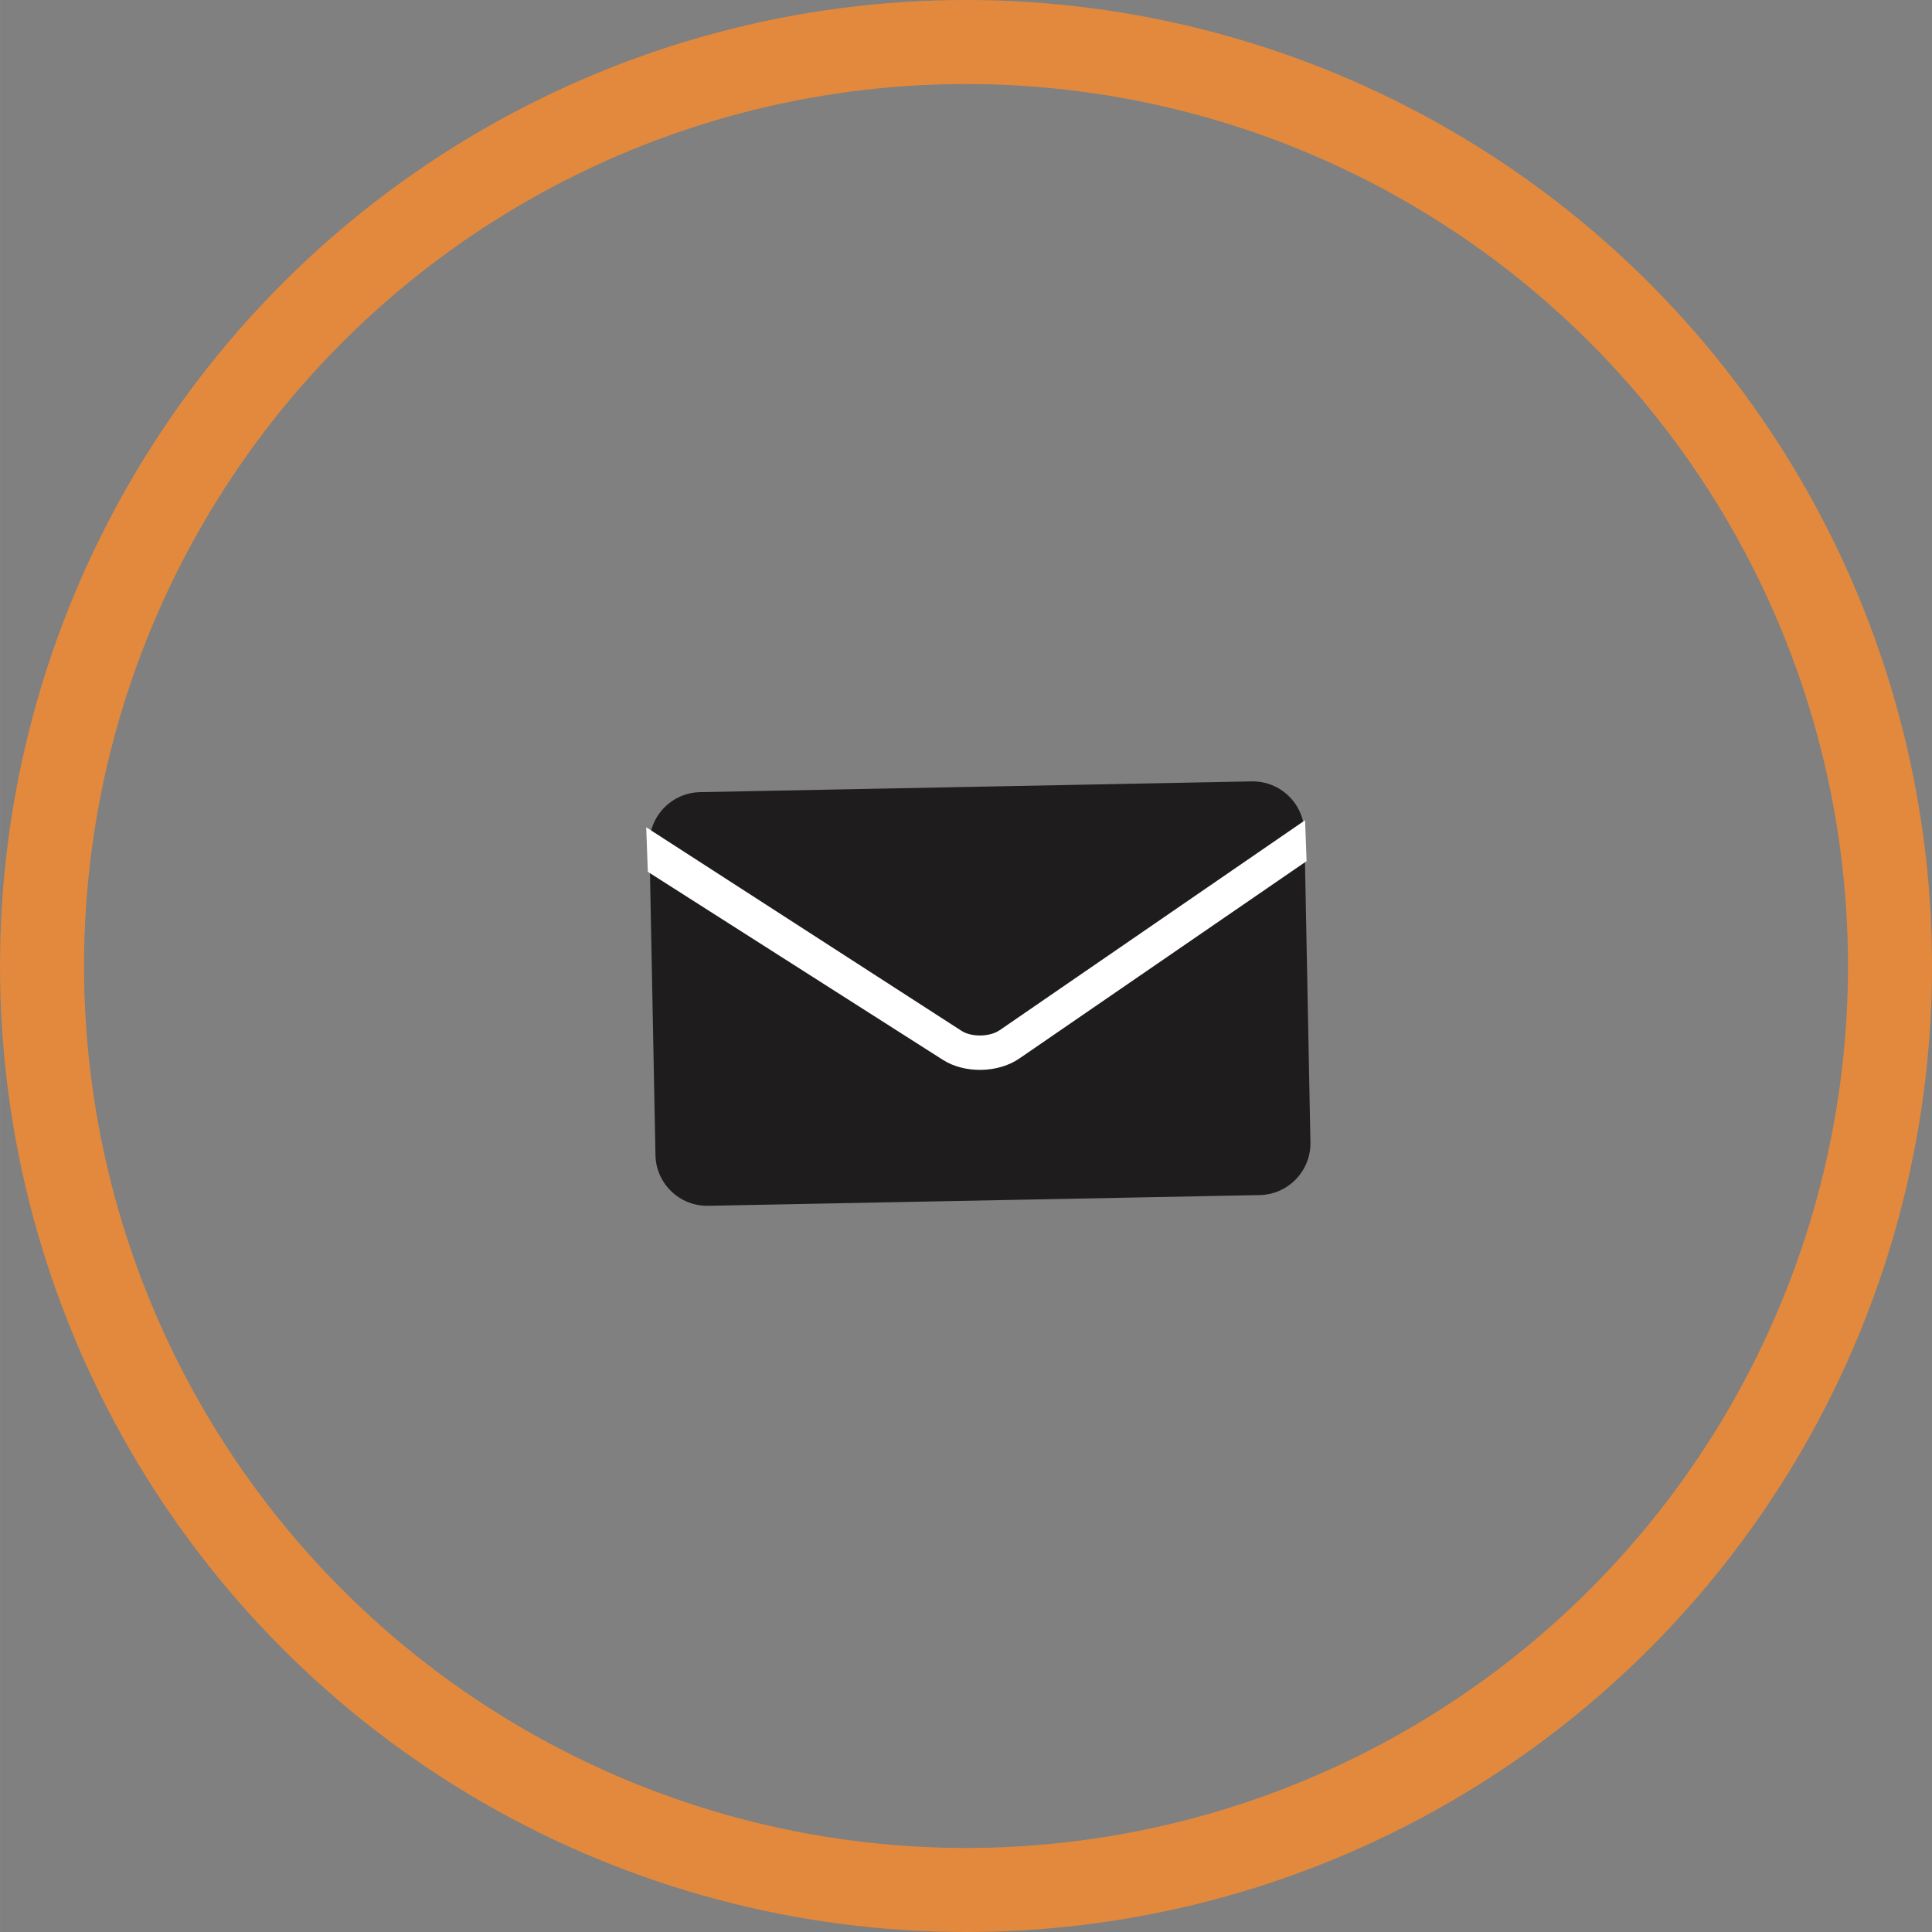
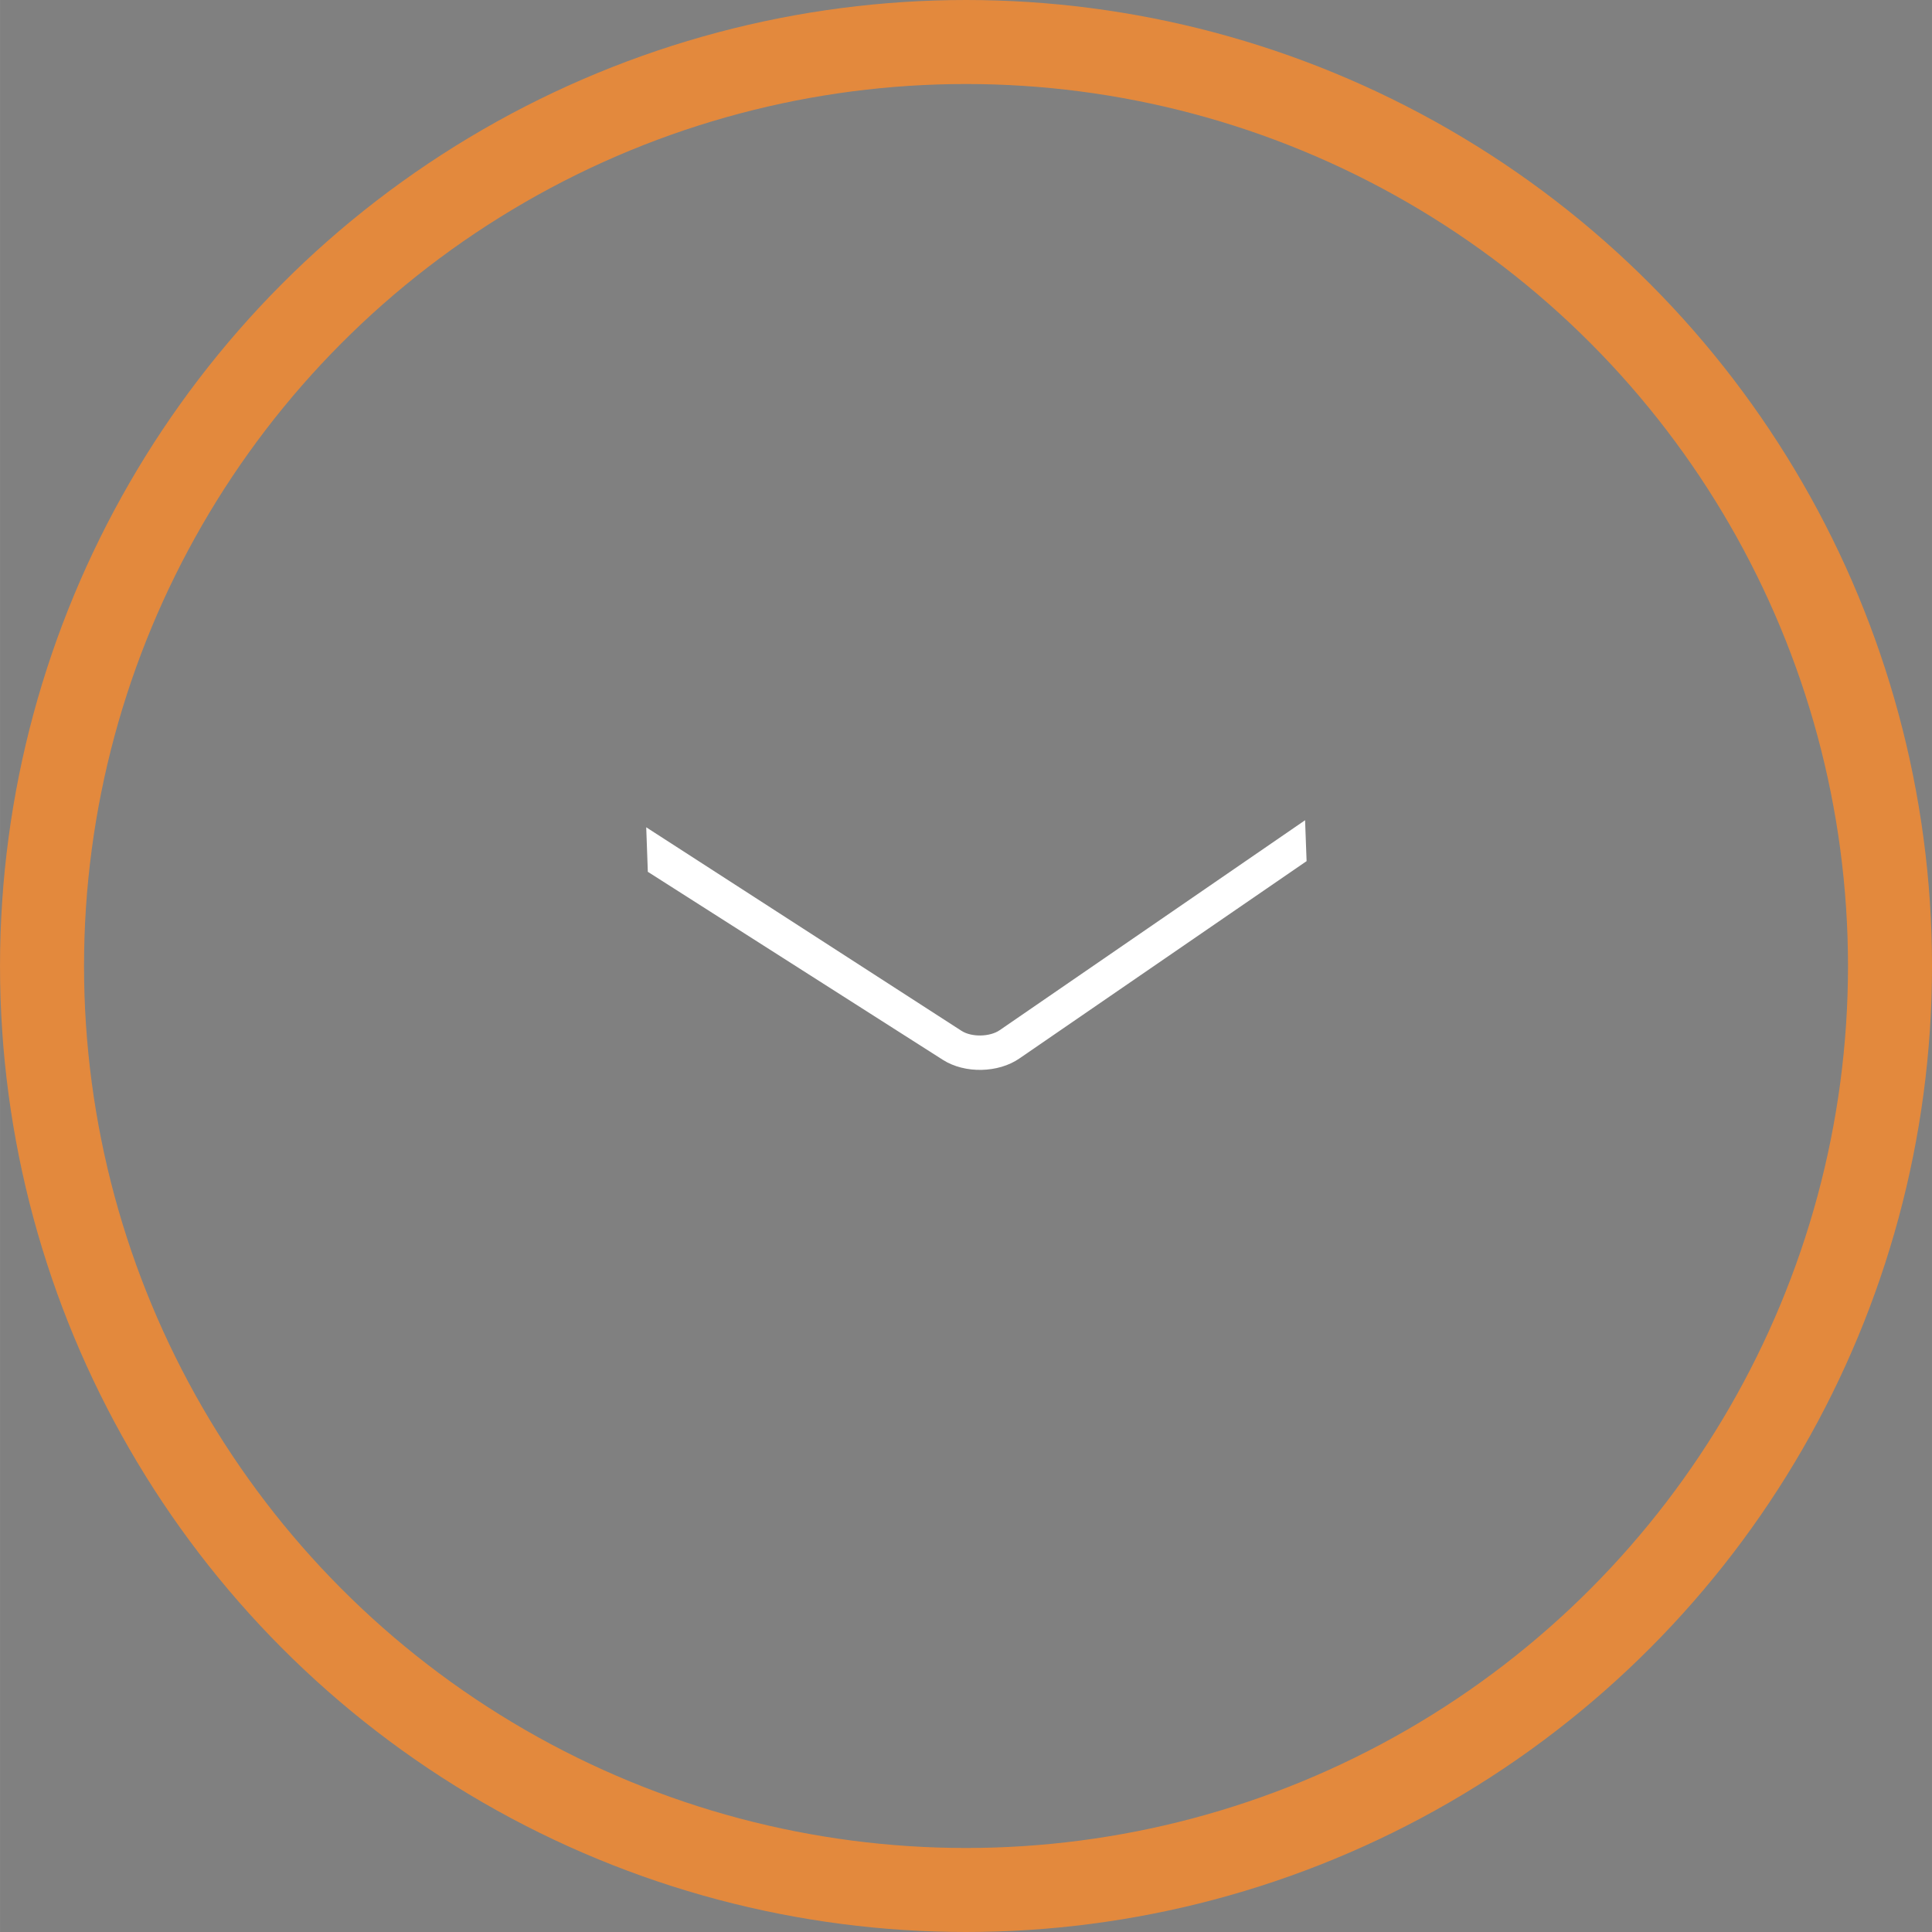
<svg xmlns="http://www.w3.org/2000/svg" xmlns:ns1="http://www.inkscape.org/namespaces/inkscape" xmlns:ns2="http://sodipodi.sourceforge.net/DTD/sodipodi-0.dtd" version="1.1" id="Vrstva_1" x="0px" y="0px" width="70.046" height="70.046" viewBox="0 0 70.045 70.046" enable-background="new 0 0 273.045 177.246" xml:space="preserve" ns1:version="0.91 r13725" ns2:docname="contact-email.svg">
  <rect x="0" y="0" width="70.045" height="70.046" fill="#808080" stroke="none" />
  <defs id="defs37" />
  <ns2:namedview pagecolor="#ffffff" bordercolor="#666666" borderopacity="1" objecttolerance="10" gridtolerance="10" guidetolerance="10" ns1:pageopacity="0" ns1:pageshadow="2" ns1:window-width="1920" ns1:window-height="1027" id="namedview35" showgrid="false" fit-margin-top="0" fit-margin-left="0" fit-margin-right="0" fit-margin-bottom="0" ns1:zoom="1.3257887" ns1:cx="23.522257" ns1:cy="-199.60157" ns1:window-x="-8" ns1:window-y="-8" ns1:window-maximized="1" ns1:current-layer="Vrstva_1" />
  <path d="m -68.533,48.771 c -2.213,0 -4.568,-0.627 -7,-1.864 -2.24,-1.142 -4.454,-2.775 -6.402,-4.726 -1.947,-1.95 -3.579,-4.166 -4.719,-6.408 -1.235,-2.433 -1.862,-4.787 -1.862,-7.002 0,-1.435 1.337,-2.821 1.911,-3.35 0.826,-0.761 2.126,-1.65 3.071,-1.65 0.47,0 1.021,0.308 1.733,0.968 0.531,0.492 1.13,1.16 1.729,1.931 0.361,0.465 2.163,2.839 2.163,3.977 0,0.934 -1.056,1.584 -2.174,2.271 -0.433,0.265 -0.879,0.54 -1.201,0.798 -0.345,0.277 -0.406,0.423 -0.416,0.456 1.186,2.958 4.812,6.584 7.769,7.769 0.026,-0.009 0.173,-0.066 0.454,-0.416 0.259,-0.322 0.533,-0.771 0.798,-1.201 0.688,-1.117 1.337,-2.175 2.271,-2.175 1.139,0 3.513,1.802 3.978,2.163 0.771,0.599 1.438,1.197 1.93,1.729 0.66,0.713 0.968,1.264 0.968,1.733 0,0.946 -0.889,2.25 -1.648,3.08 -0.532,0.575 -1.918,1.918 -3.353,1.917 l 0,0 z" id="path3" ns1:connector-curvature="0" style="fill:#1e1c1c" />
  <circle cx="-77.977" cy="35.023" r="33.5" id="circle5" style="fill:none;stroke:#e3893d;stroke-width:3.046" />
  <circle cx="35.023" cy="35.023" r="33.5" id="circle7" style="fill:none;stroke:#e3893d;stroke-width:3.046" />
-   <path d="m 45.38,28.33 -19.997,0.39 c -1.034,0.02 -1.858,0.878 -1.838,1.911 l 0.219,11.248 c 0.02,1.034 0.877,1.858 1.911,1.838 l 19.997,-0.389 c 1.033,-0.021 1.857,-0.877 1.838,-1.911 l -0.219,-11.248 c -0.02,-1.034 -0.877,-1.859 -1.911,-1.839" id="path9" ns1:connector-curvature="0" style="fill:#1e1c1c" />
  <path d="m 47.316,29.738 -11.069,7.61 c -0.357,0.248 -1.019,0.261 -1.385,0.027 l -11.433,-7.381 0.058,1.614 10.701,6.82 c 0.395,0.251 0.896,0.371 1.394,0.361 0.499,-0.01 0.995,-0.148 1.379,-0.415 l 10.41,-7.153 -0.055,-1.483 z" id="path11" ns1:connector-curvature="0" style="fill:#ffffff" />
  <circle cx="125.023" cy="35.023" r="33.5" id="circle13" style="fill:none;stroke:#e3893d;stroke-width:3.046" />
  <path d="m 137.316,29.738 -11.068,7.61 c -0.357,0.248 -1.02,0.261 -1.386,0.027 l -11.433,-7.381 0.057,1.614 10.701,6.82 c 0.396,0.251 0.896,0.371 1.395,0.361 0.499,-0.01 0.994,-0.148 1.379,-0.415 l 10.41,-7.153 -0.055,-1.483 z" id="path15" ns1:connector-curvature="0" style="fill:#ffffff" />
  <path d="m 137.34,24.152 c -0.703,-0.701 -1.637,-1.089 -2.631,-1.089 -0.993,0 -1.927,0.388 -2.63,1.089 l -15.938,15.938 c -0.064,0.064 -0.113,0.143 -0.145,0.229 l -2.5,6.875 c -0.082,0.229 -0.026,0.483 0.145,0.654 0.119,0.118 0.279,0.184 0.442,0.184 0.072,0 0.145,-0.014 0.215,-0.038 l 6.875,-2.5 c 0.086,-0.031 0.163,-0.082 0.229,-0.146 l 15.938,-15.938 c 0.702,-0.702 1.088,-1.636 1.088,-2.629 0,-0.993 -0.386,-1.927 -1.088,-2.629 l 0,0 z" id="path17" ns1:connector-curvature="0" style="fill:#1e1c1c" />
  <line x1="129.79" y1="26.083" x2="135.352" y2="31.645" id="line19" style="fill:none;stroke:#ffffff;stroke-width:1.5" />
  <rect x="-35.339" y="115.246" width="62" height="62" id="rect21" style="fill:#0064a5" />
-   <rect x="81.161" y="115.246" width="62" height="62" id="rect23" style="fill:#a89a88" />
  <path d="m -13.524,145.465 c -1.654,0 -3,1.346 -3,3 0,1.654 1.346,3 3,3 1.654,0 3,-1.346 3,-3 0,-1.654 -1.346,-3 -3,-3 m 0,4 c -0.553,0 -1,-0.448 -1,-1 0,-0.552 0.447,-1 1,-1 0.553,0 1,0.448 1,1 0,0.552 -0.447,1 -1,1" id="path25" ns1:connector-curvature="0" style="fill:#ffffff" />
-   <path d="m 4.476,145.465 c -1.654,0 -3,1.346 -3,3 0,1.654 1.346,3 3,3 1.654,0 3,-1.346 3,-3 0,-1.654 -1.346,-3 -3,-3 m 0,4 c -0.553,0 -1,-0.448 -1,-1 0,-0.552 0.447,-1 1,-1 0.553,0 1,0.448 1,1 0,0.552 -0.447,1 -1,1" id="path27" ns1:connector-curvature="0" style="fill:#ffffff" />
  <path d="m 9.392,143.279 c -0.26,-1.584 -1.105,-6.428 -2.021,-8.262 -0.611,-1.22 -2.176,-2.154 -4.652,-2.771 -2.012,-0.502 -4.584,-0.78 -7.242,-0.78 -2.658,0 -5.23,0.276 -7.242,0.78 -2.477,0.619 -4.041,1.552 -4.652,2.771 -0.916,1.832 -1.762,6.678 -2.021,8.262 -1.398,0.958 -2.084,2.345 -2.084,4.187 l 0,5 c 0,1.304 0.836,2.416 2,2.828 l 0,2.172 c 0,1.102 0.898,2 2,2 l 2,0 c 1.102,0 2,-0.898 2,-2 l 0,-2 16,0 0,2 c 0,1.102 0.898,2 2,2 l 2,0 c 1.102,0 2,-0.898 2,-2 l 0,-2.172 c 1.164,-0.412 2,-1.524 2,-2.828 l 0,-5 c -0.002,-1.842 -0.687,-3.229 -2.086,-4.187 m -24.021,-7.365 c 0.594,-1.187 4.336,-2.448 10.105,-2.448 5.769,0 9.512,1.26 10.105,2.448 0.574,1.149 1.213,4.191 1.605,6.365 -0.195,-0.058 -0.396,-0.111 -0.605,-0.159 -0.533,-0.126 -1.109,-0.229 -1.727,-0.312 l -5.797,-4.154 c -0.447,-0.321 -1.074,-0.218 -1.396,0.23 -0.322,0.448 -0.217,1.074 0.23,1.396 l 3.131,2.244 c -1.699,-0.056 -3.562,-0.056 -5.549,-0.056 l -0.697,0 -5.748,-3.832 c -0.461,-0.306 -1.08,-0.182 -1.387,0.278 -0.307,0.46 -0.182,1.08 0.277,1.386 l 3.289,2.192 c -2.682,0.048 -5.014,0.193 -6.84,0.628 -0.209,0.05 -0.41,0.104 -0.607,0.159 0.398,-2.174 1.034,-5.216 1.611,-6.365 m 0.105,21.551 -2,0 0,-2 2,0 0,2 z m 22,0 -2,0 0,-2 2,0 0,2 z m 2,-5 c 0,0.552 -0.447,1 -1,1 l -26,0 c -0.553,0 -1,-0.448 -1,-1 l 0,-5 c 0,-1.849 0.973,-2.834 3.355,-3.402 2.51,-0.598 6.281,-0.598 10.645,-0.598 4.364,0 8.133,0 10.645,0.598 2.383,0.568 3.355,1.554 3.355,3.402 l 0,5 z" id="path29" ns1:connector-curvature="0" style="fill:#ffffff" />
  <path d="m 112.542,148.296 c -1.418,0.002 -2.806,-0.406 -3.966,-1.208 l 0,0 c -2.75,-1.819 -4.361,-5.502 -4.361,-10.715 l 0,0 c 0.003,-4.599 3.728,-8.325 8.327,-8.327 l 0,0 c 4.6,0.002 8.325,3.728 8.325,8.327 l 0,0 c 0,5.213 -1.611,8.896 -4.34,10.701 l 0,0 c -1.179,0.813 -2.561,1.222 -3.975,1.222 l 0,0 c -0.003,0 -0.006,0 -0.01,0 l 0,0 z m -6.075,-11.922 c 0.003,4.794 1.484,7.627 3.364,8.848 l 0,0 c 0.8,0.548 1.717,0.826 2.711,0.826 l 0,0 c 0.992,0 1.911,-0.278 2.729,-0.839 l 0,0 c 1.859,-1.208 3.344,-4.041 3.346,-8.835 l 0,0 -0.002,0 c -0.005,-3.358 -2.717,-6.069 -6.073,-6.075 l 0,0 c -3.356,0.006 -6.068,2.716 -6.075,6.075 l 0,0 z" id="path31" ns1:connector-curvature="0" style="fill:#ffffff" />
  <path d="m 98.371,163.901 c -1.656,-0.812 -3.138,-2.134 -3.154,-4.127 l 0,0 c -0.022,-2.945 1.058,-5.184 2.869,-6.706 l 0,0 c 1.798,-1.529 4.17,-2.446 6.904,-3.362 l 0,0 c 1.702,-0.565 2.504,-2.044 2.884,-3.914 l 0,0 2.209,0.426 c -0.413,2.229 -1.625,4.71 -4.384,5.622 l 0,0 c -2.67,0.883 -4.798,1.767 -6.148,2.936 l 0,0 c -1.34,1.179 -2.059,2.541 -2.082,4.999 l 0,0 c -0.017,0.705 0.526,1.409 1.908,2.115 l 0,0 c 1.342,0.674 3.289,1.174 5.25,1.498 l 0,0 c 3.936,0.657 7.908,0.661 7.916,0.659 l 0,0 c 0.004,-0.002 2.224,0.002 5.014,-0.278 l 0,0 c 2.78,-0.271 6.134,-0.858 8.15,-1.879 l 0,0 c 1.384,-0.706 1.925,-1.41 1.91,-2.115 l 0,0 c -0.023,-2.458 -0.742,-3.818 -2.082,-4.999 l 0,0 c -1.353,-1.169 -3.48,-2.053 -6.146,-2.934 l 0,0 c -2.763,-0.914 -3.975,-3.395 -4.388,-5.624 l 0,0 0.002,0 2.209,-0.428 c 0.38,1.872 1.182,3.351 2.886,3.916 l 0,0 c 2.73,0.916 5.103,1.833 6.902,3.362 l 0,0 c 1.81,1.522 2.892,3.761 2.867,6.706 l 0,0 c -0.015,1.993 -1.498,3.314 -3.152,4.127 l 0,0 c -1.697,0.844 -3.802,1.354 -5.888,1.706 l 0,0 c -4.166,0.693 -8.251,0.689 -8.284,0.691 l 0,0 c -0.082,-0.027 -9.149,0.063 -14.172,-2.397 l 0,0 z" id="path33" ns1:connector-curvature="0" style="fill:#ffffff" />
</svg>